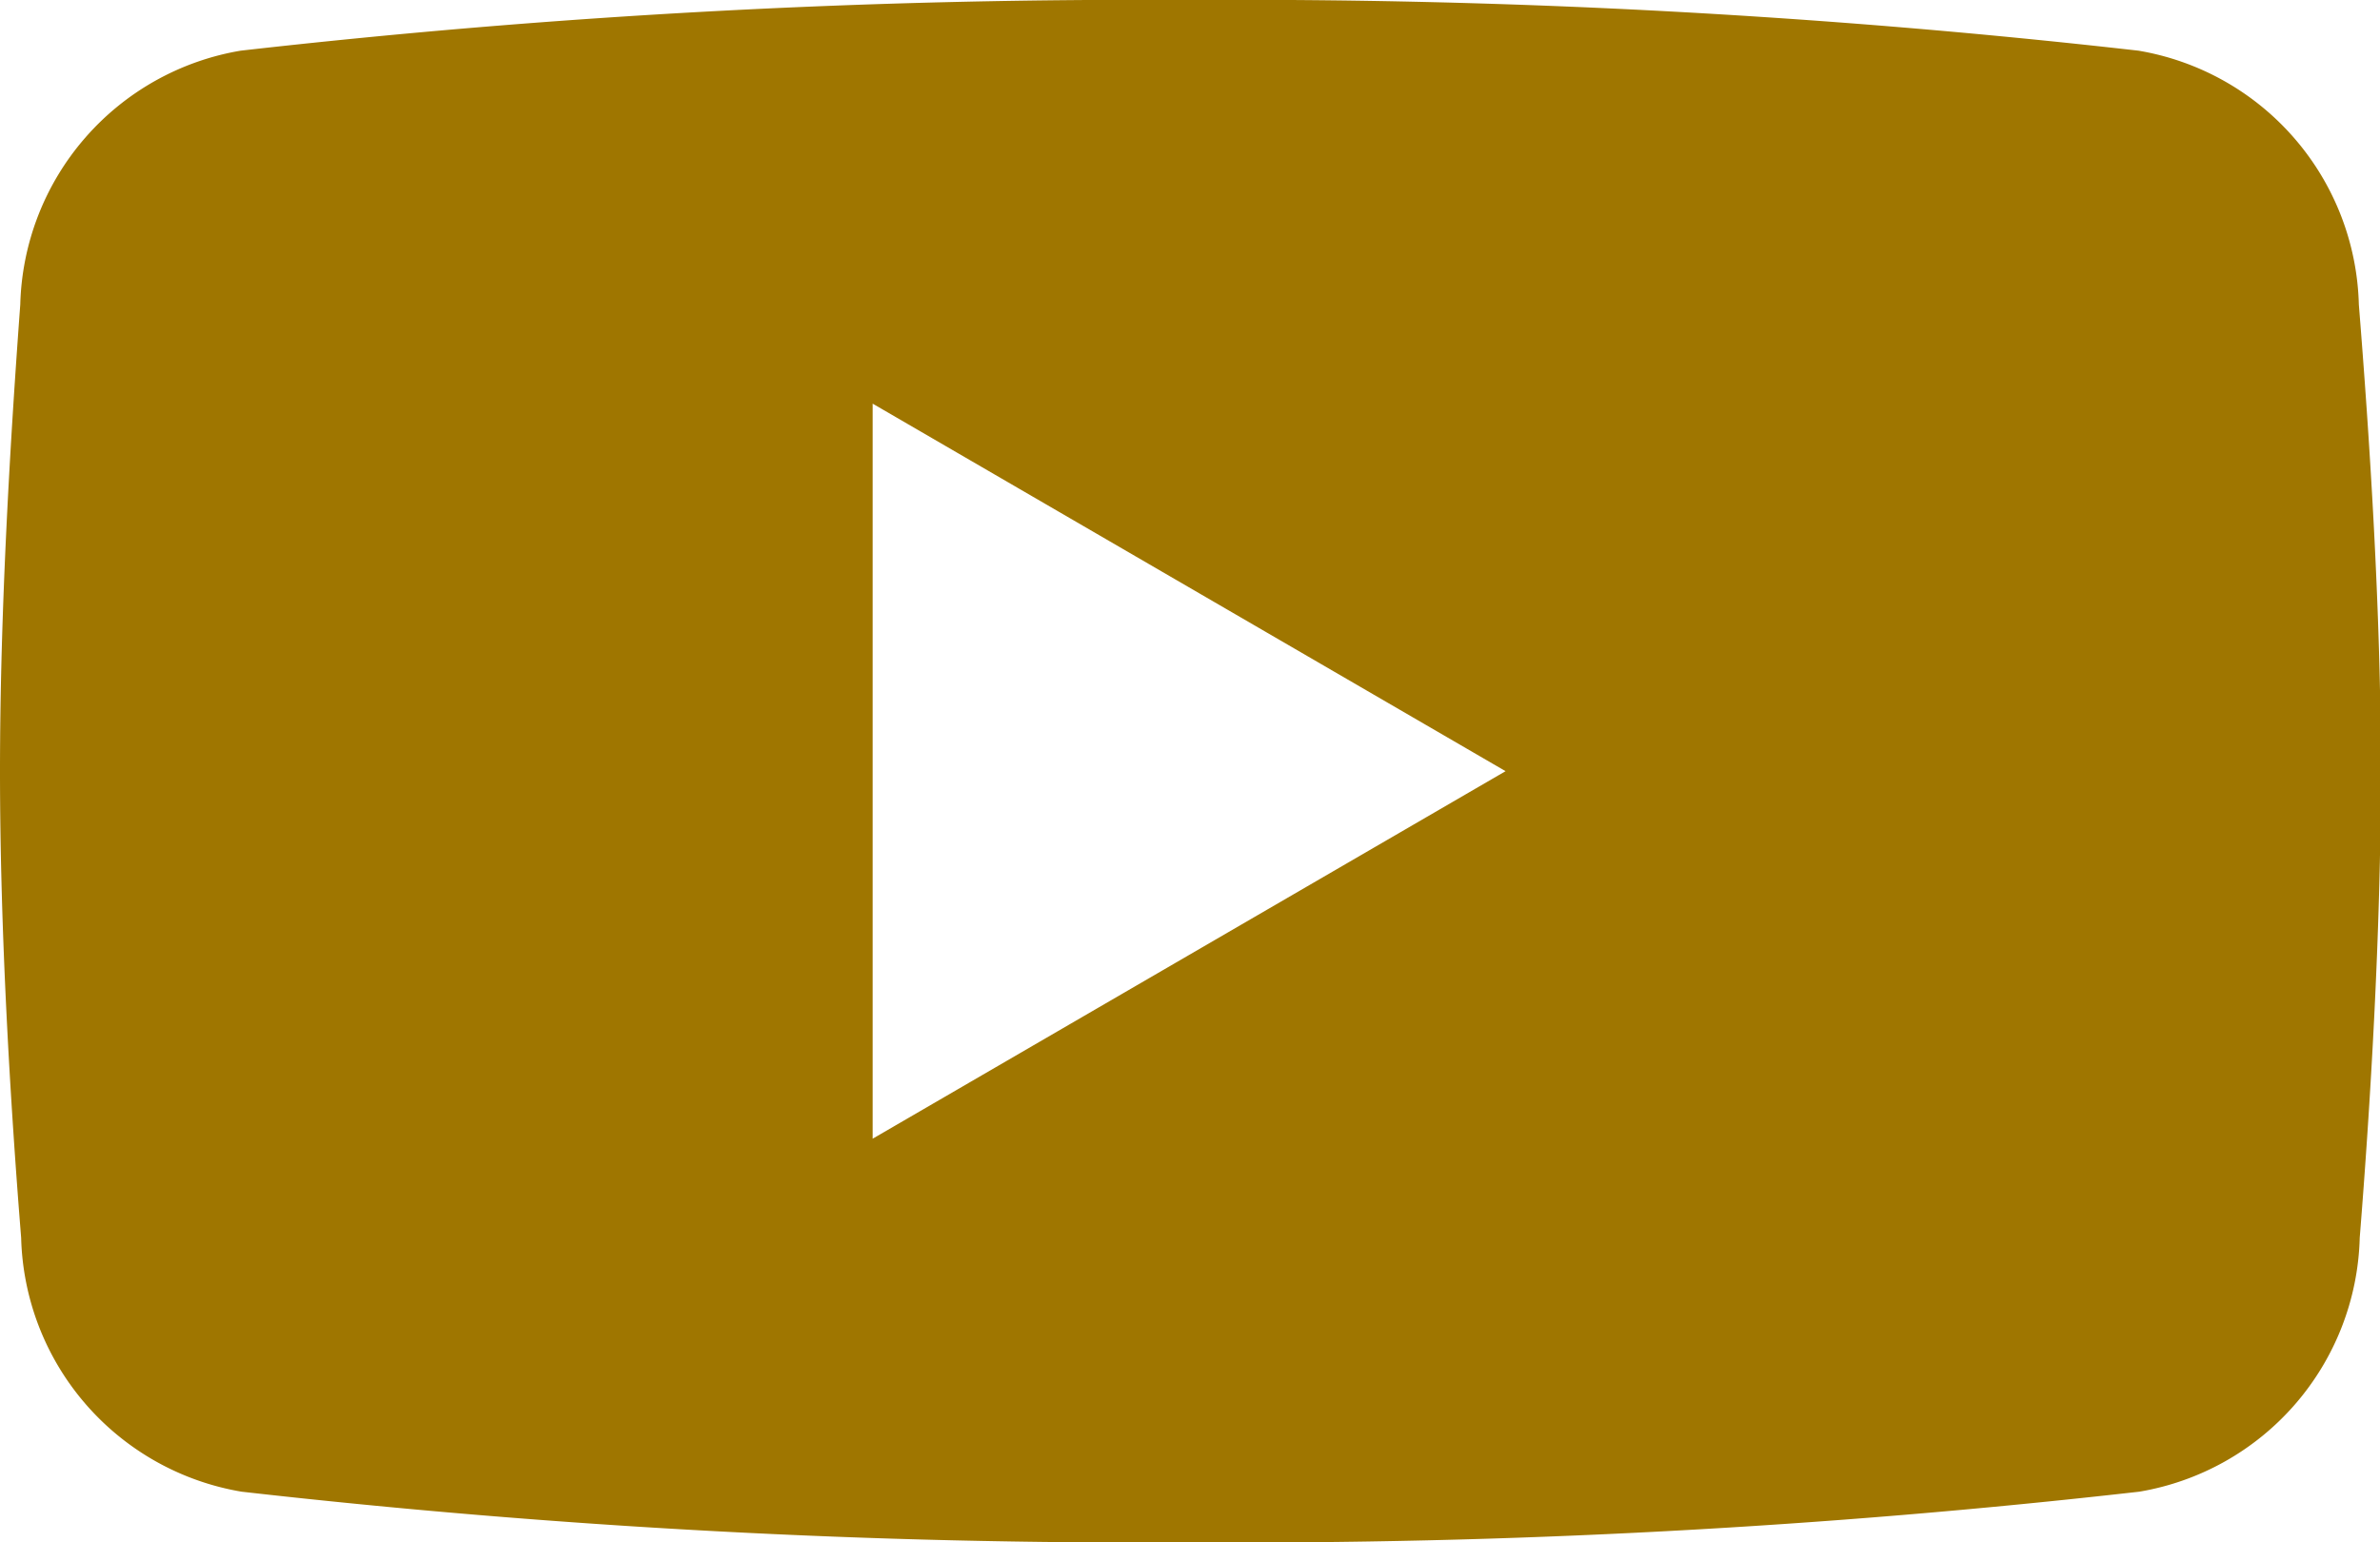
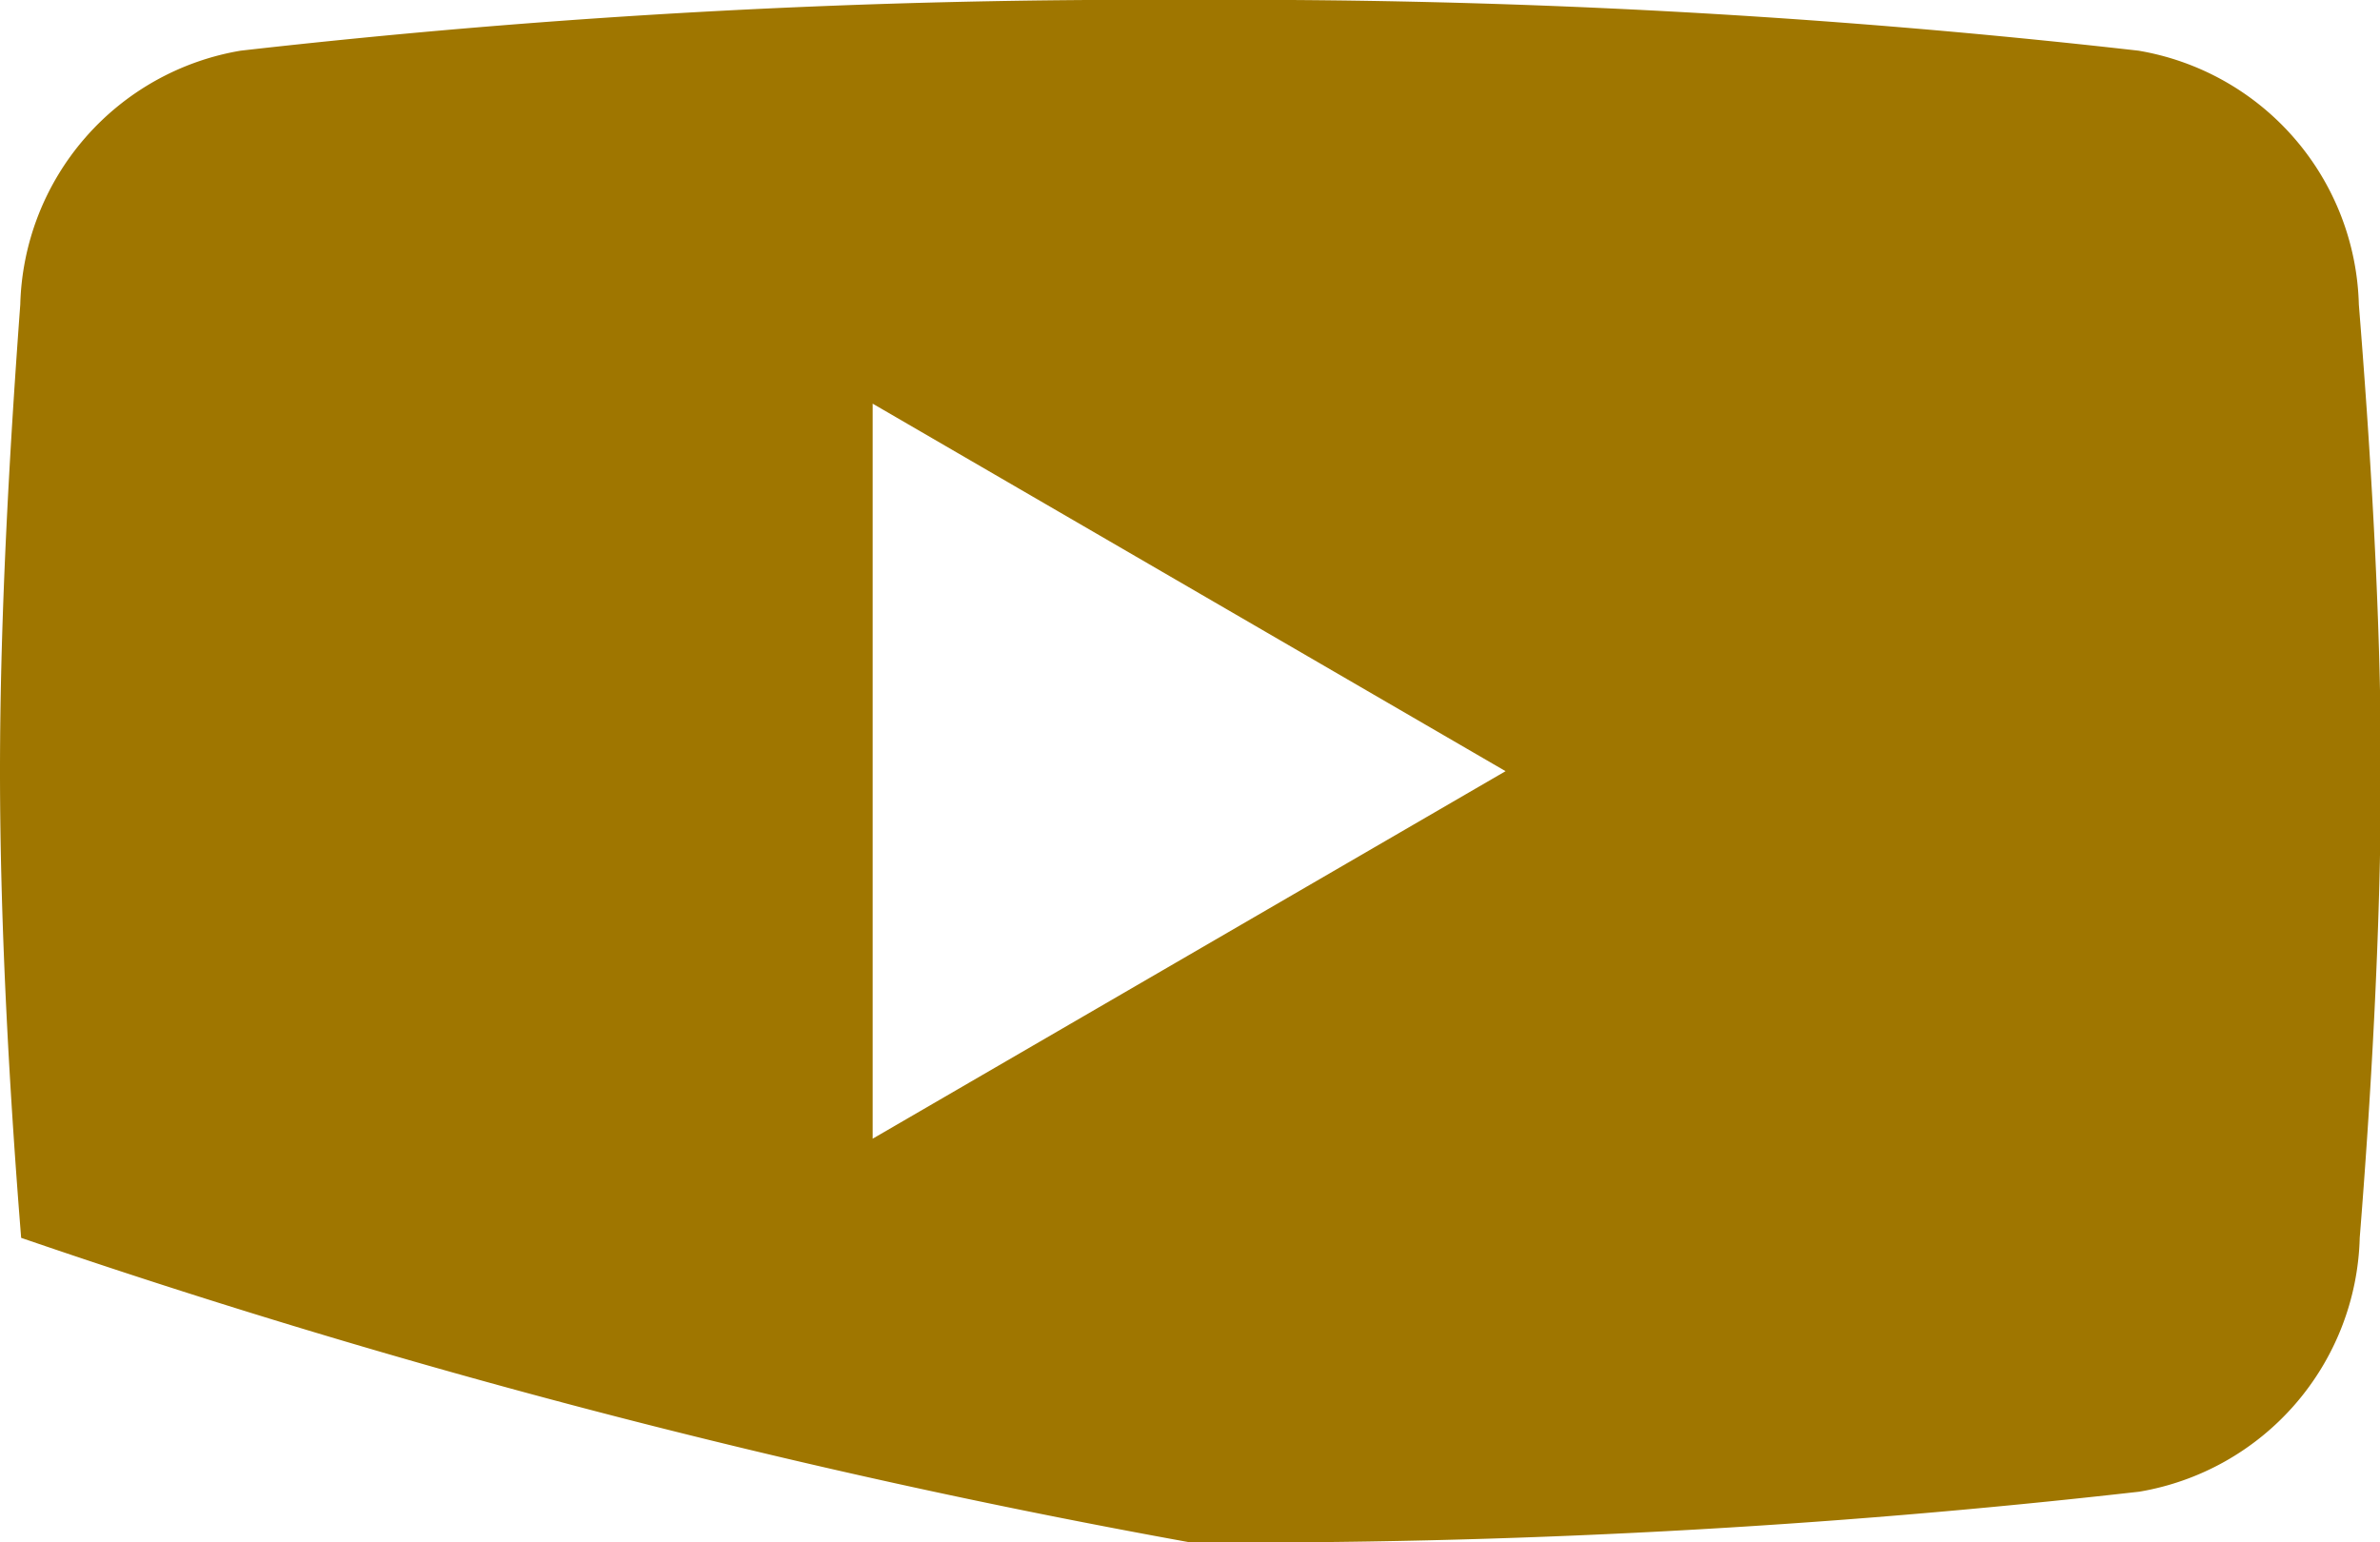
<svg xmlns="http://www.w3.org/2000/svg" viewBox="0 0 54 35">
  <defs>
    <style>.cls-1{fill:#9f7600;}</style>
  </defs>
  <g id="レイヤー_2" data-name="レイヤー 2">
    <g id="レイヤー_1-2" data-name="レイヤー 1">
-       <path class="cls-1" d="M53.52,6.91a6,6,0,0,0-5-5.76A180.57,180.57,0,0,0,27,0,180.57,180.57,0,0,0,5.46,1.15a6,6,0,0,0-5,5.76C.24,9.9,0,13.81,0,17.5s.24,7.6.48,10.59a6,6,0,0,0,5,5.76A180.57,180.57,0,0,0,27,35a180.57,180.57,0,0,0,21.54-1.15,6,6,0,0,0,5-5.76c.24-3,.48-6.9.48-10.59S53.76,9.9,53.52,6.91ZM19.8,25.84V9.16L34.16,17.5Z" />
+       <path class="cls-1" d="M53.52,6.91a6,6,0,0,0-5-5.76A180.57,180.57,0,0,0,27,0,180.57,180.57,0,0,0,5.46,1.15a6,6,0,0,0-5,5.76C.24,9.9,0,13.81,0,17.5s.24,7.6.48,10.59A180.57,180.57,0,0,0,27,35a180.57,180.57,0,0,0,21.54-1.15,6,6,0,0,0,5-5.76c.24-3,.48-6.9.48-10.59S53.76,9.9,53.52,6.91ZM19.8,25.84V9.16L34.16,17.5Z" />
    </g>
  </g>
</svg>